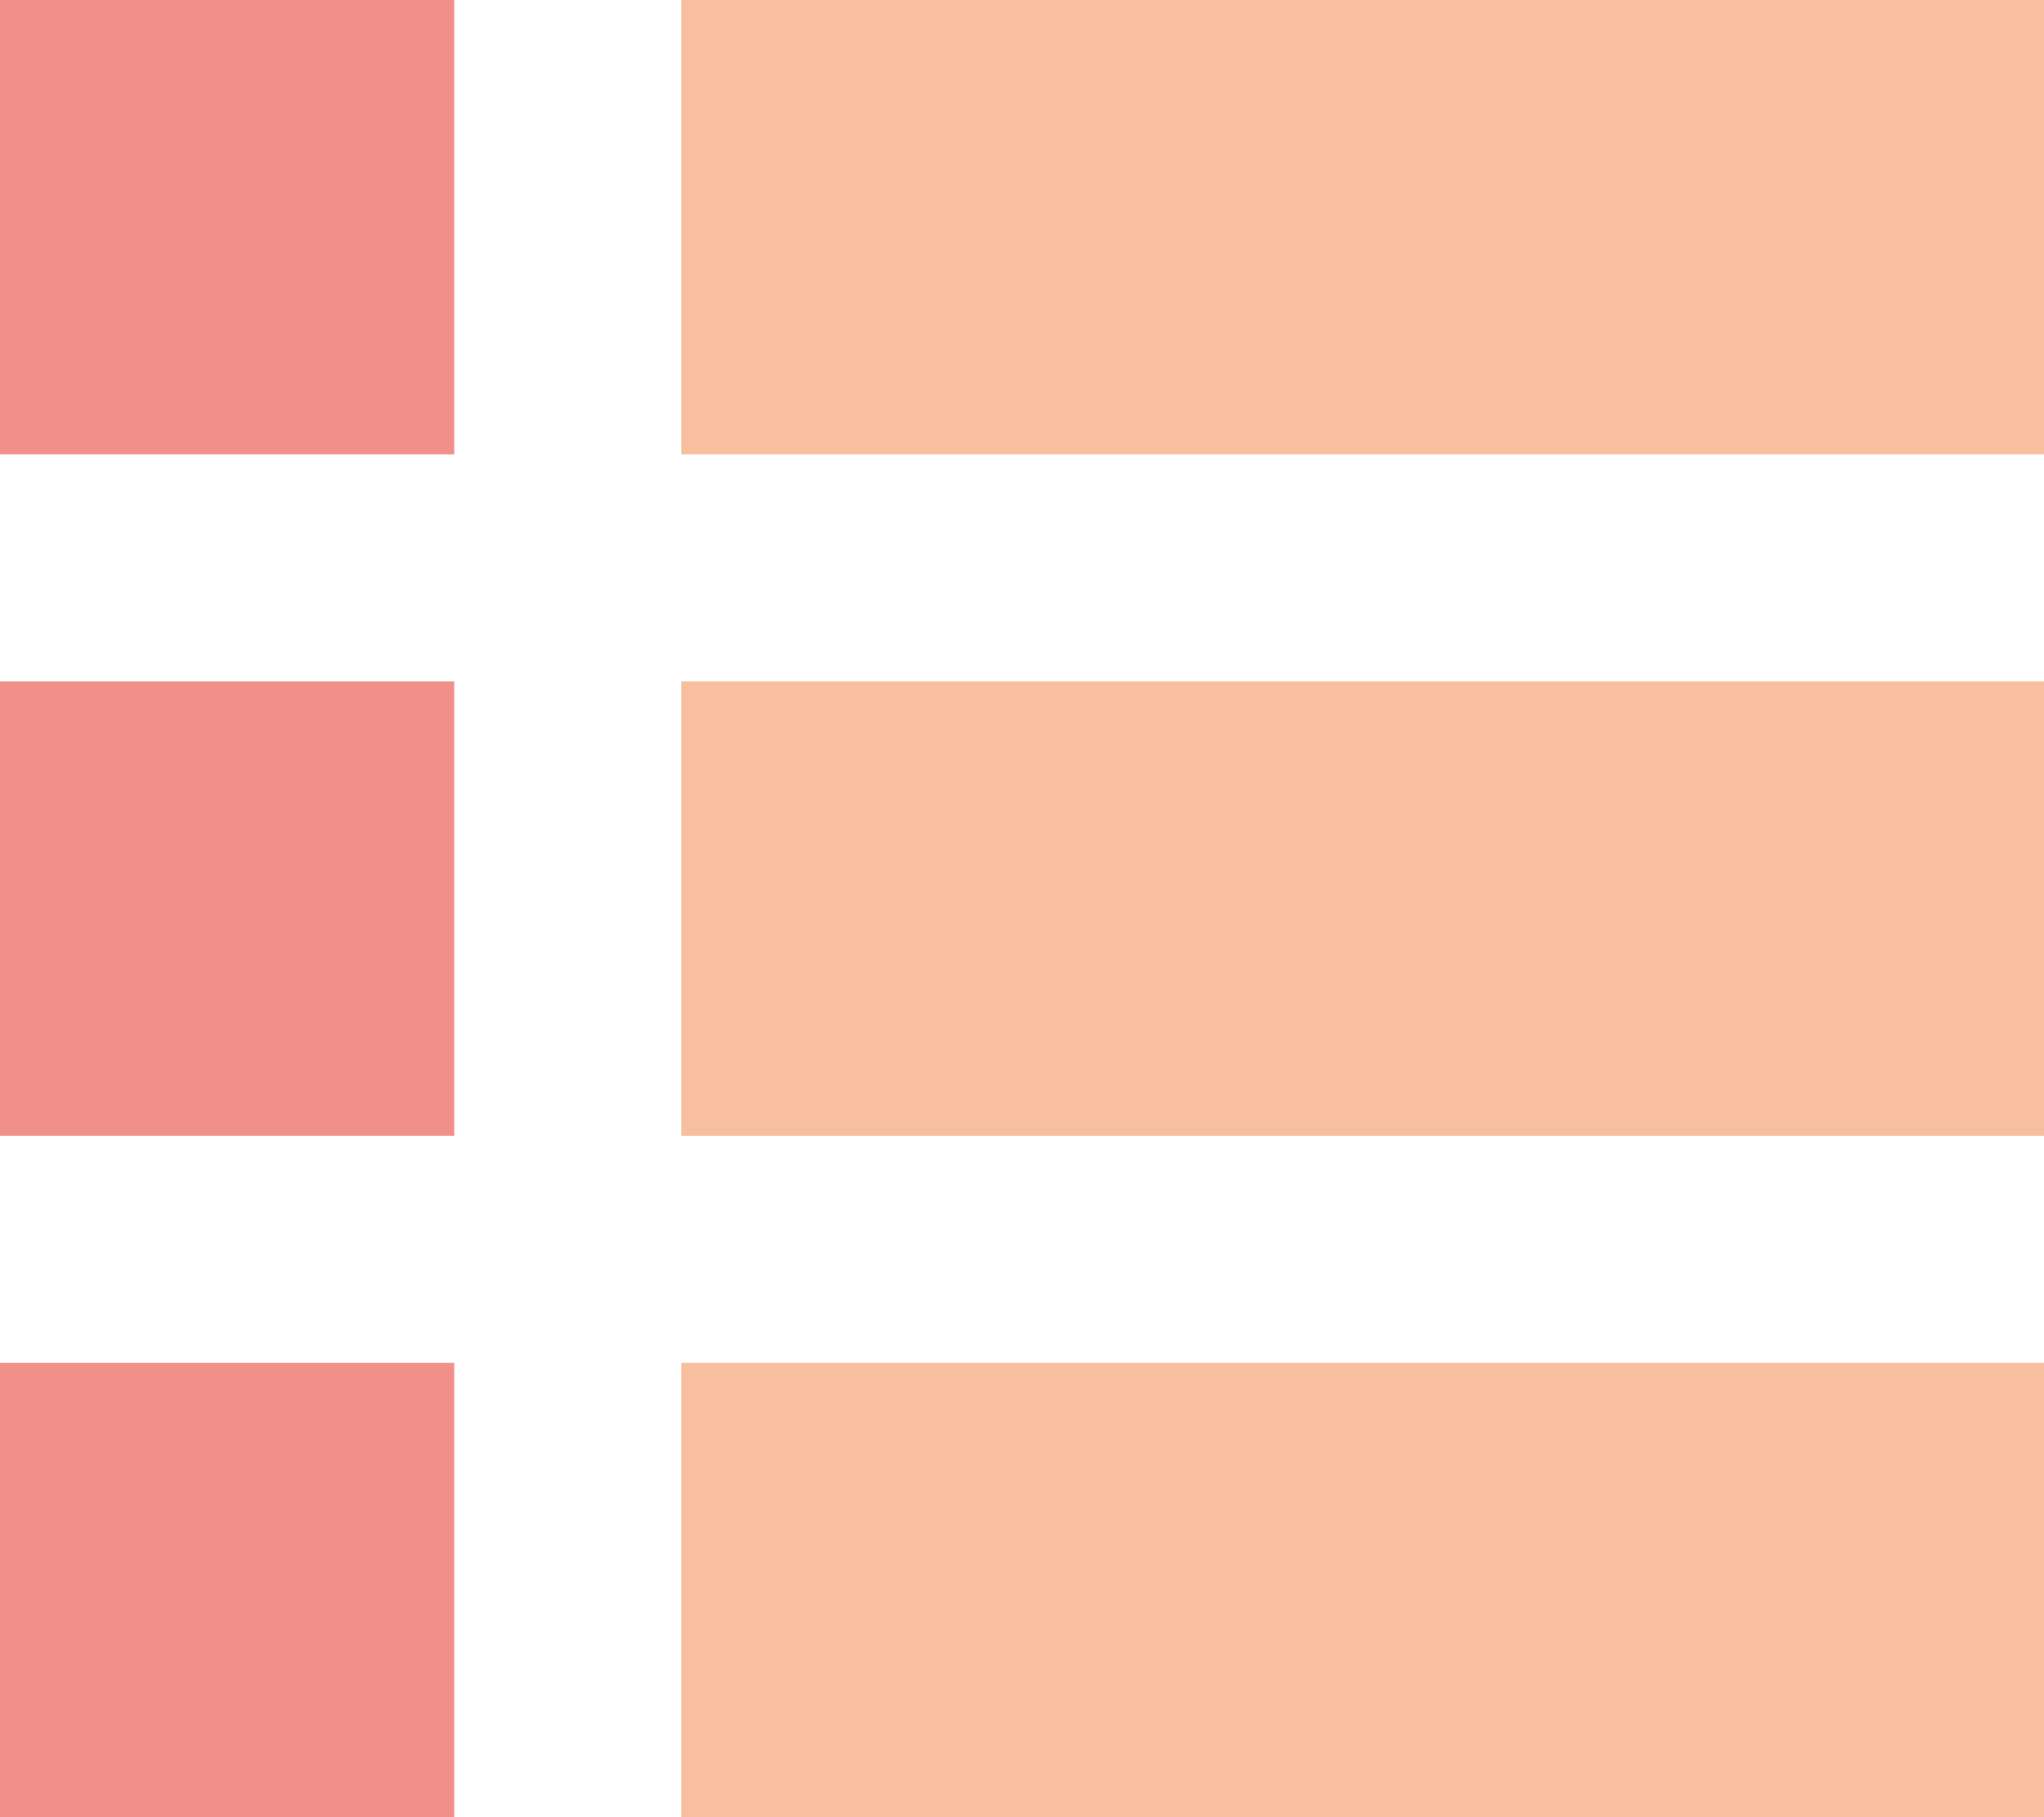
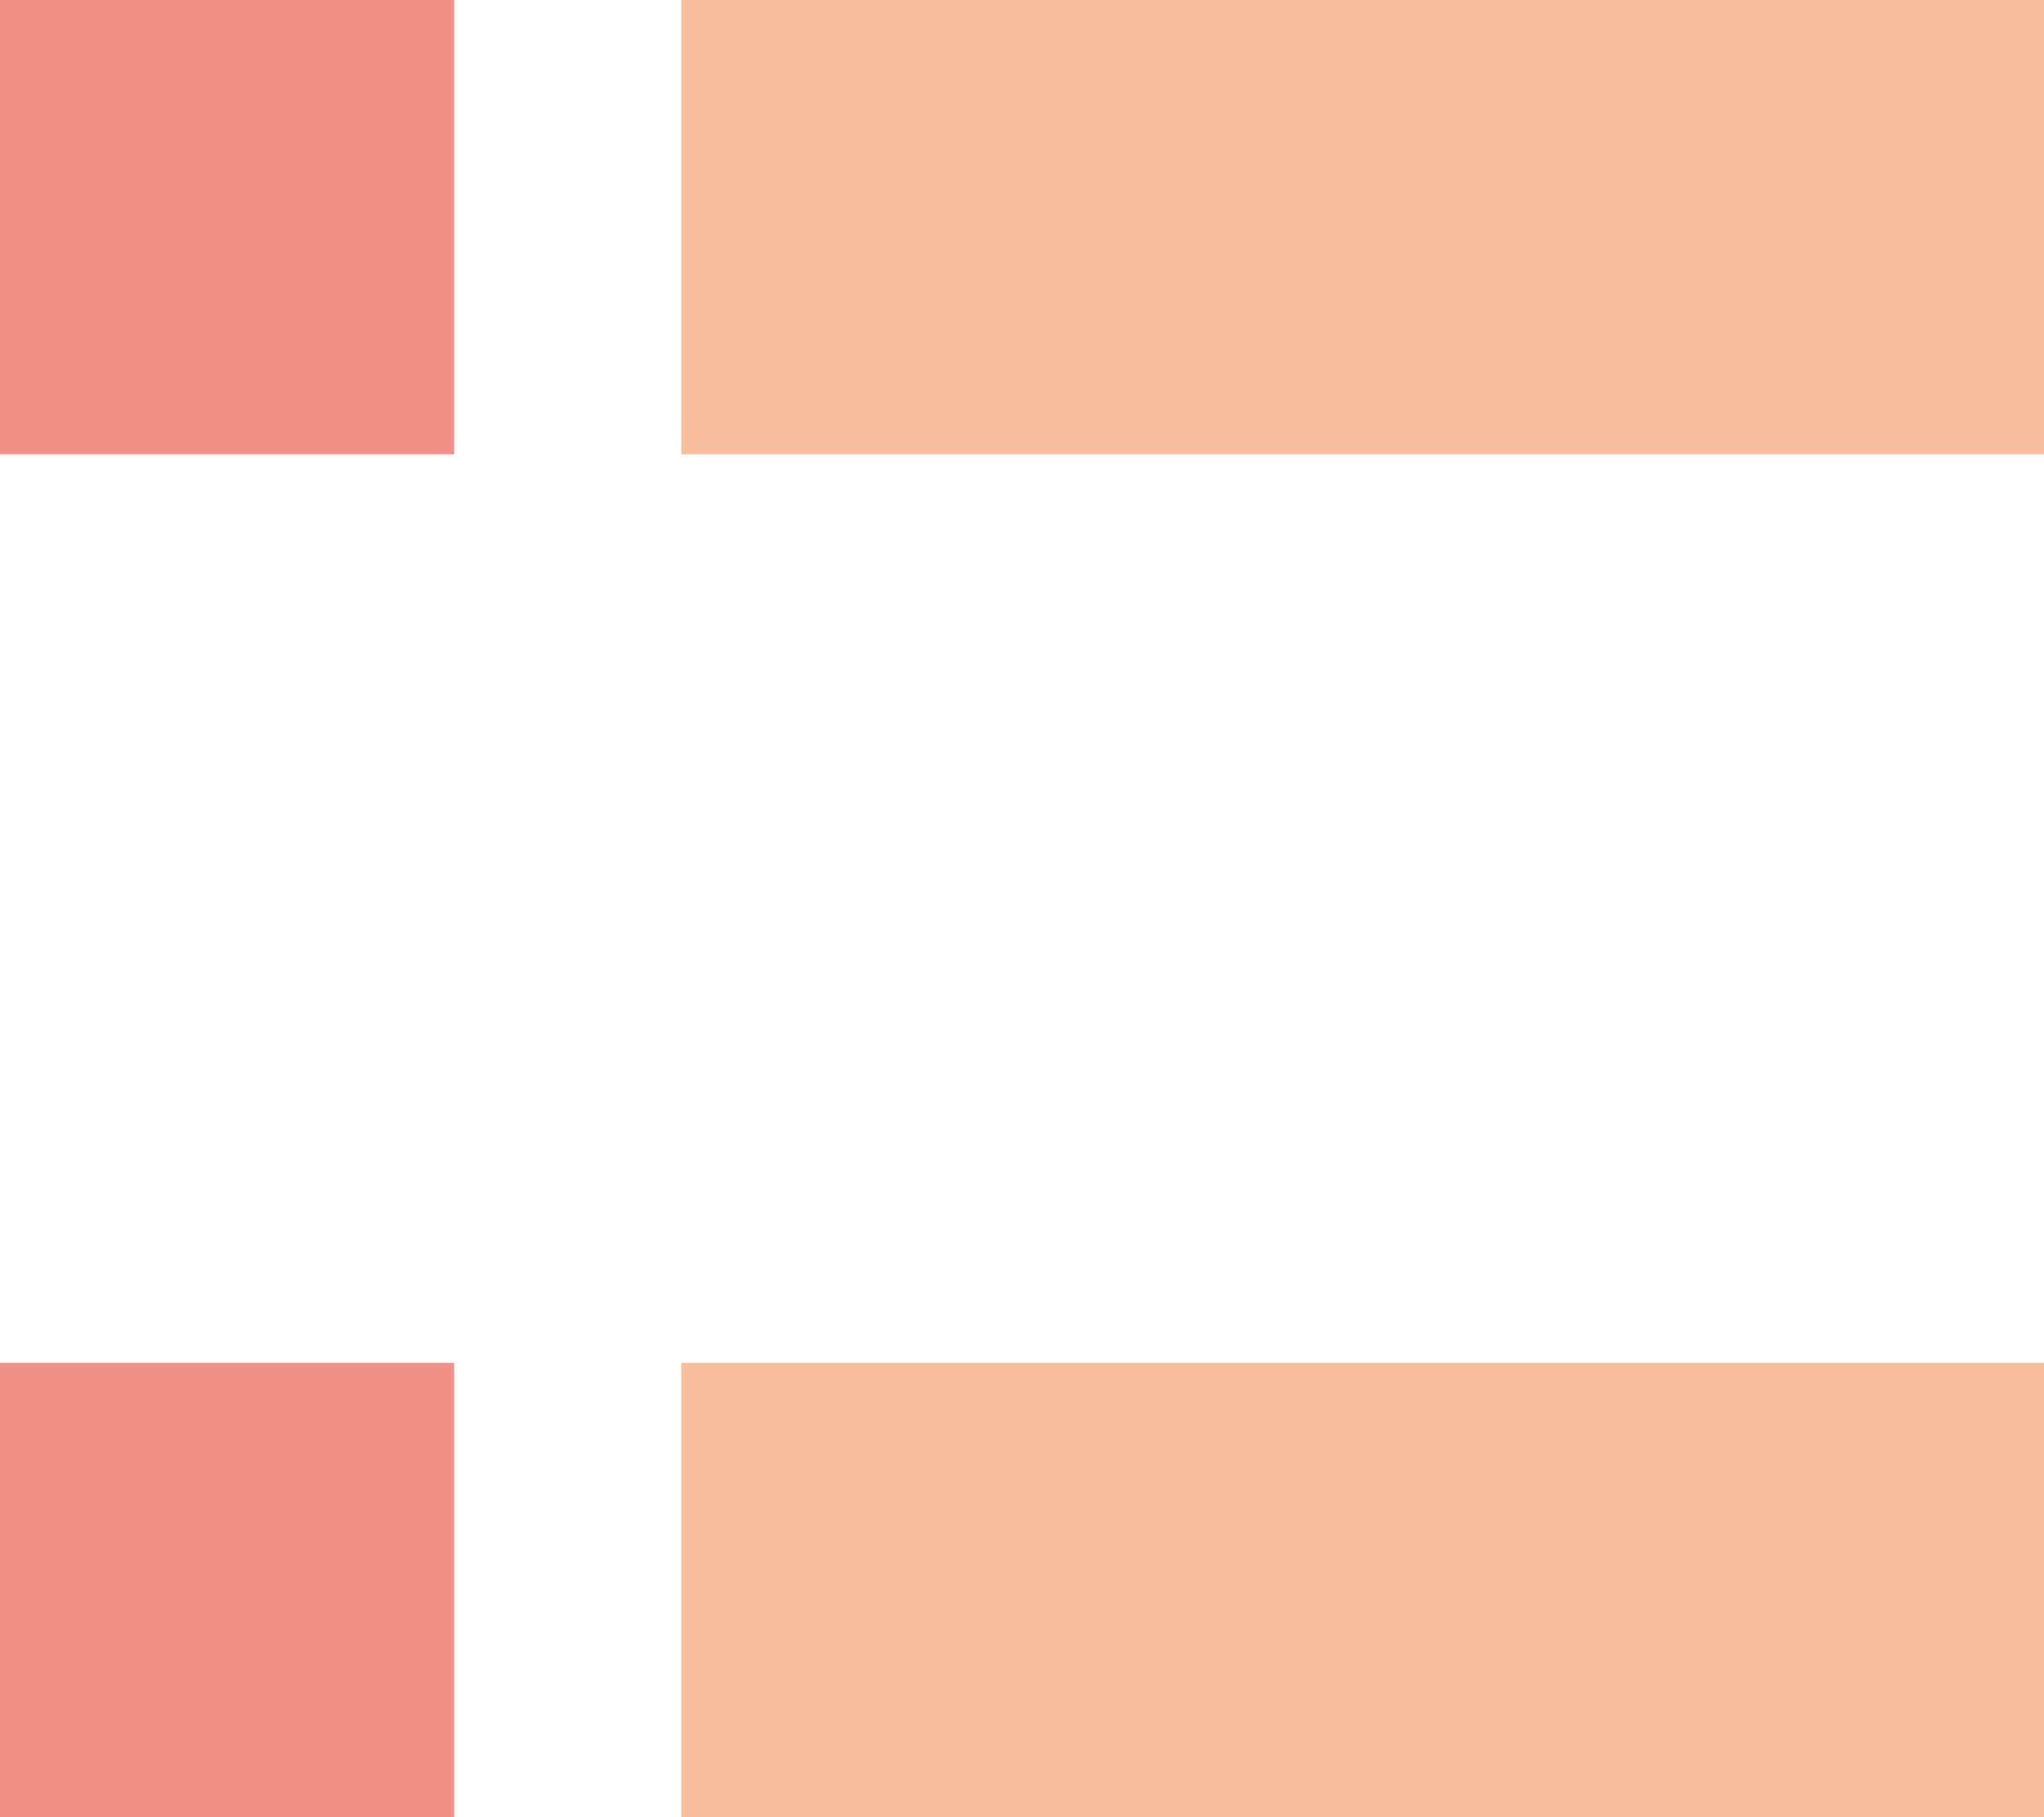
<svg xmlns="http://www.w3.org/2000/svg" version="1.1" id="レイヤー_2" x="0px" y="0px" viewBox="0 0 36 32" style="enable-background:new 0 0 36 32;" xml:space="preserve">
  <style type="text/css">
	.st0{fill:#F19089;}
	.st1{fill:#F7BF9E;}
</style>
  <g>
    <rect x="-0" y="0" transform="matrix(-1.836970e-16 1 -1 -1.836970e-16 8 0)" class="st0" width="8" height="8" />
-     <rect x="-0" y="12" transform="matrix(-1.836970e-16 1 -1 -1.836970e-16 20 12)" class="st0" width="8" height="8" />
    <g>
      <rect x="12" y="-0" class="st1" width="24" height="8" />
-       <rect x="12" y="12" class="st1" width="24" height="8" />
      <rect x="12" y="24" class="st1" width="24" height="8" />
    </g>
    <rect x="-0" y="24" transform="matrix(-1.836970e-16 1 -1 -1.836970e-16 32 24)" class="st0" width="8" height="8" />
  </g>
</svg>